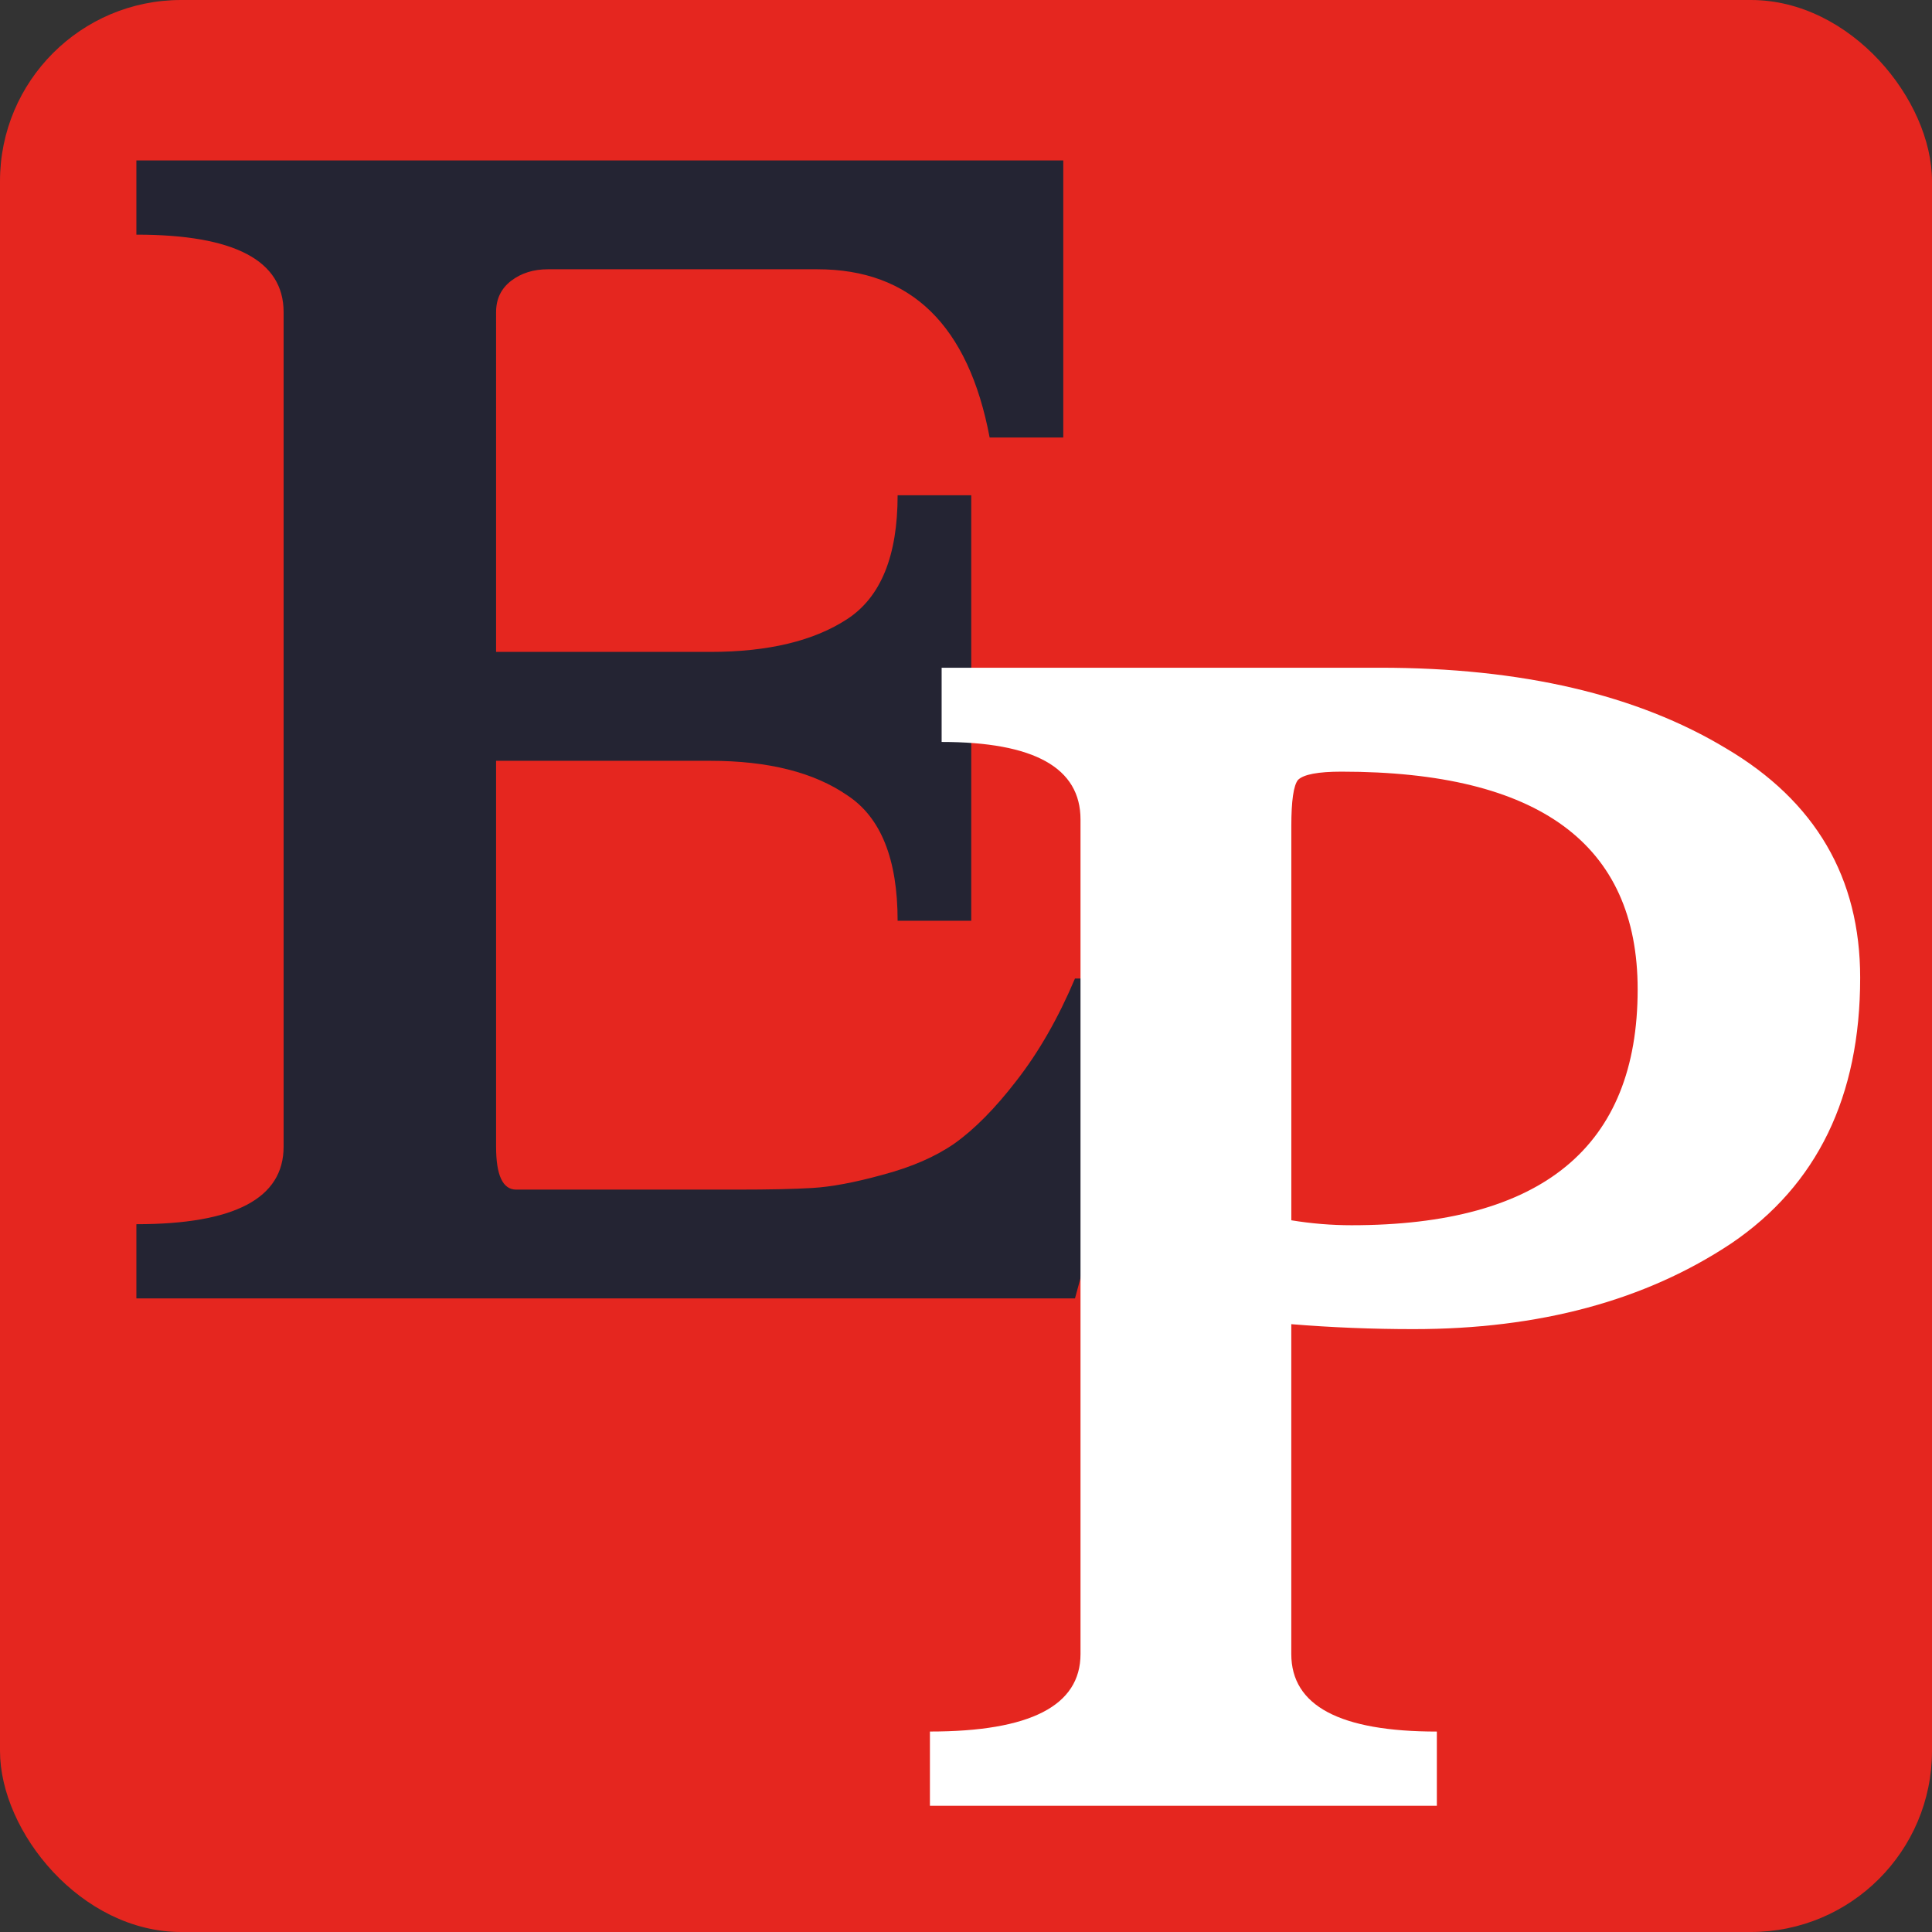
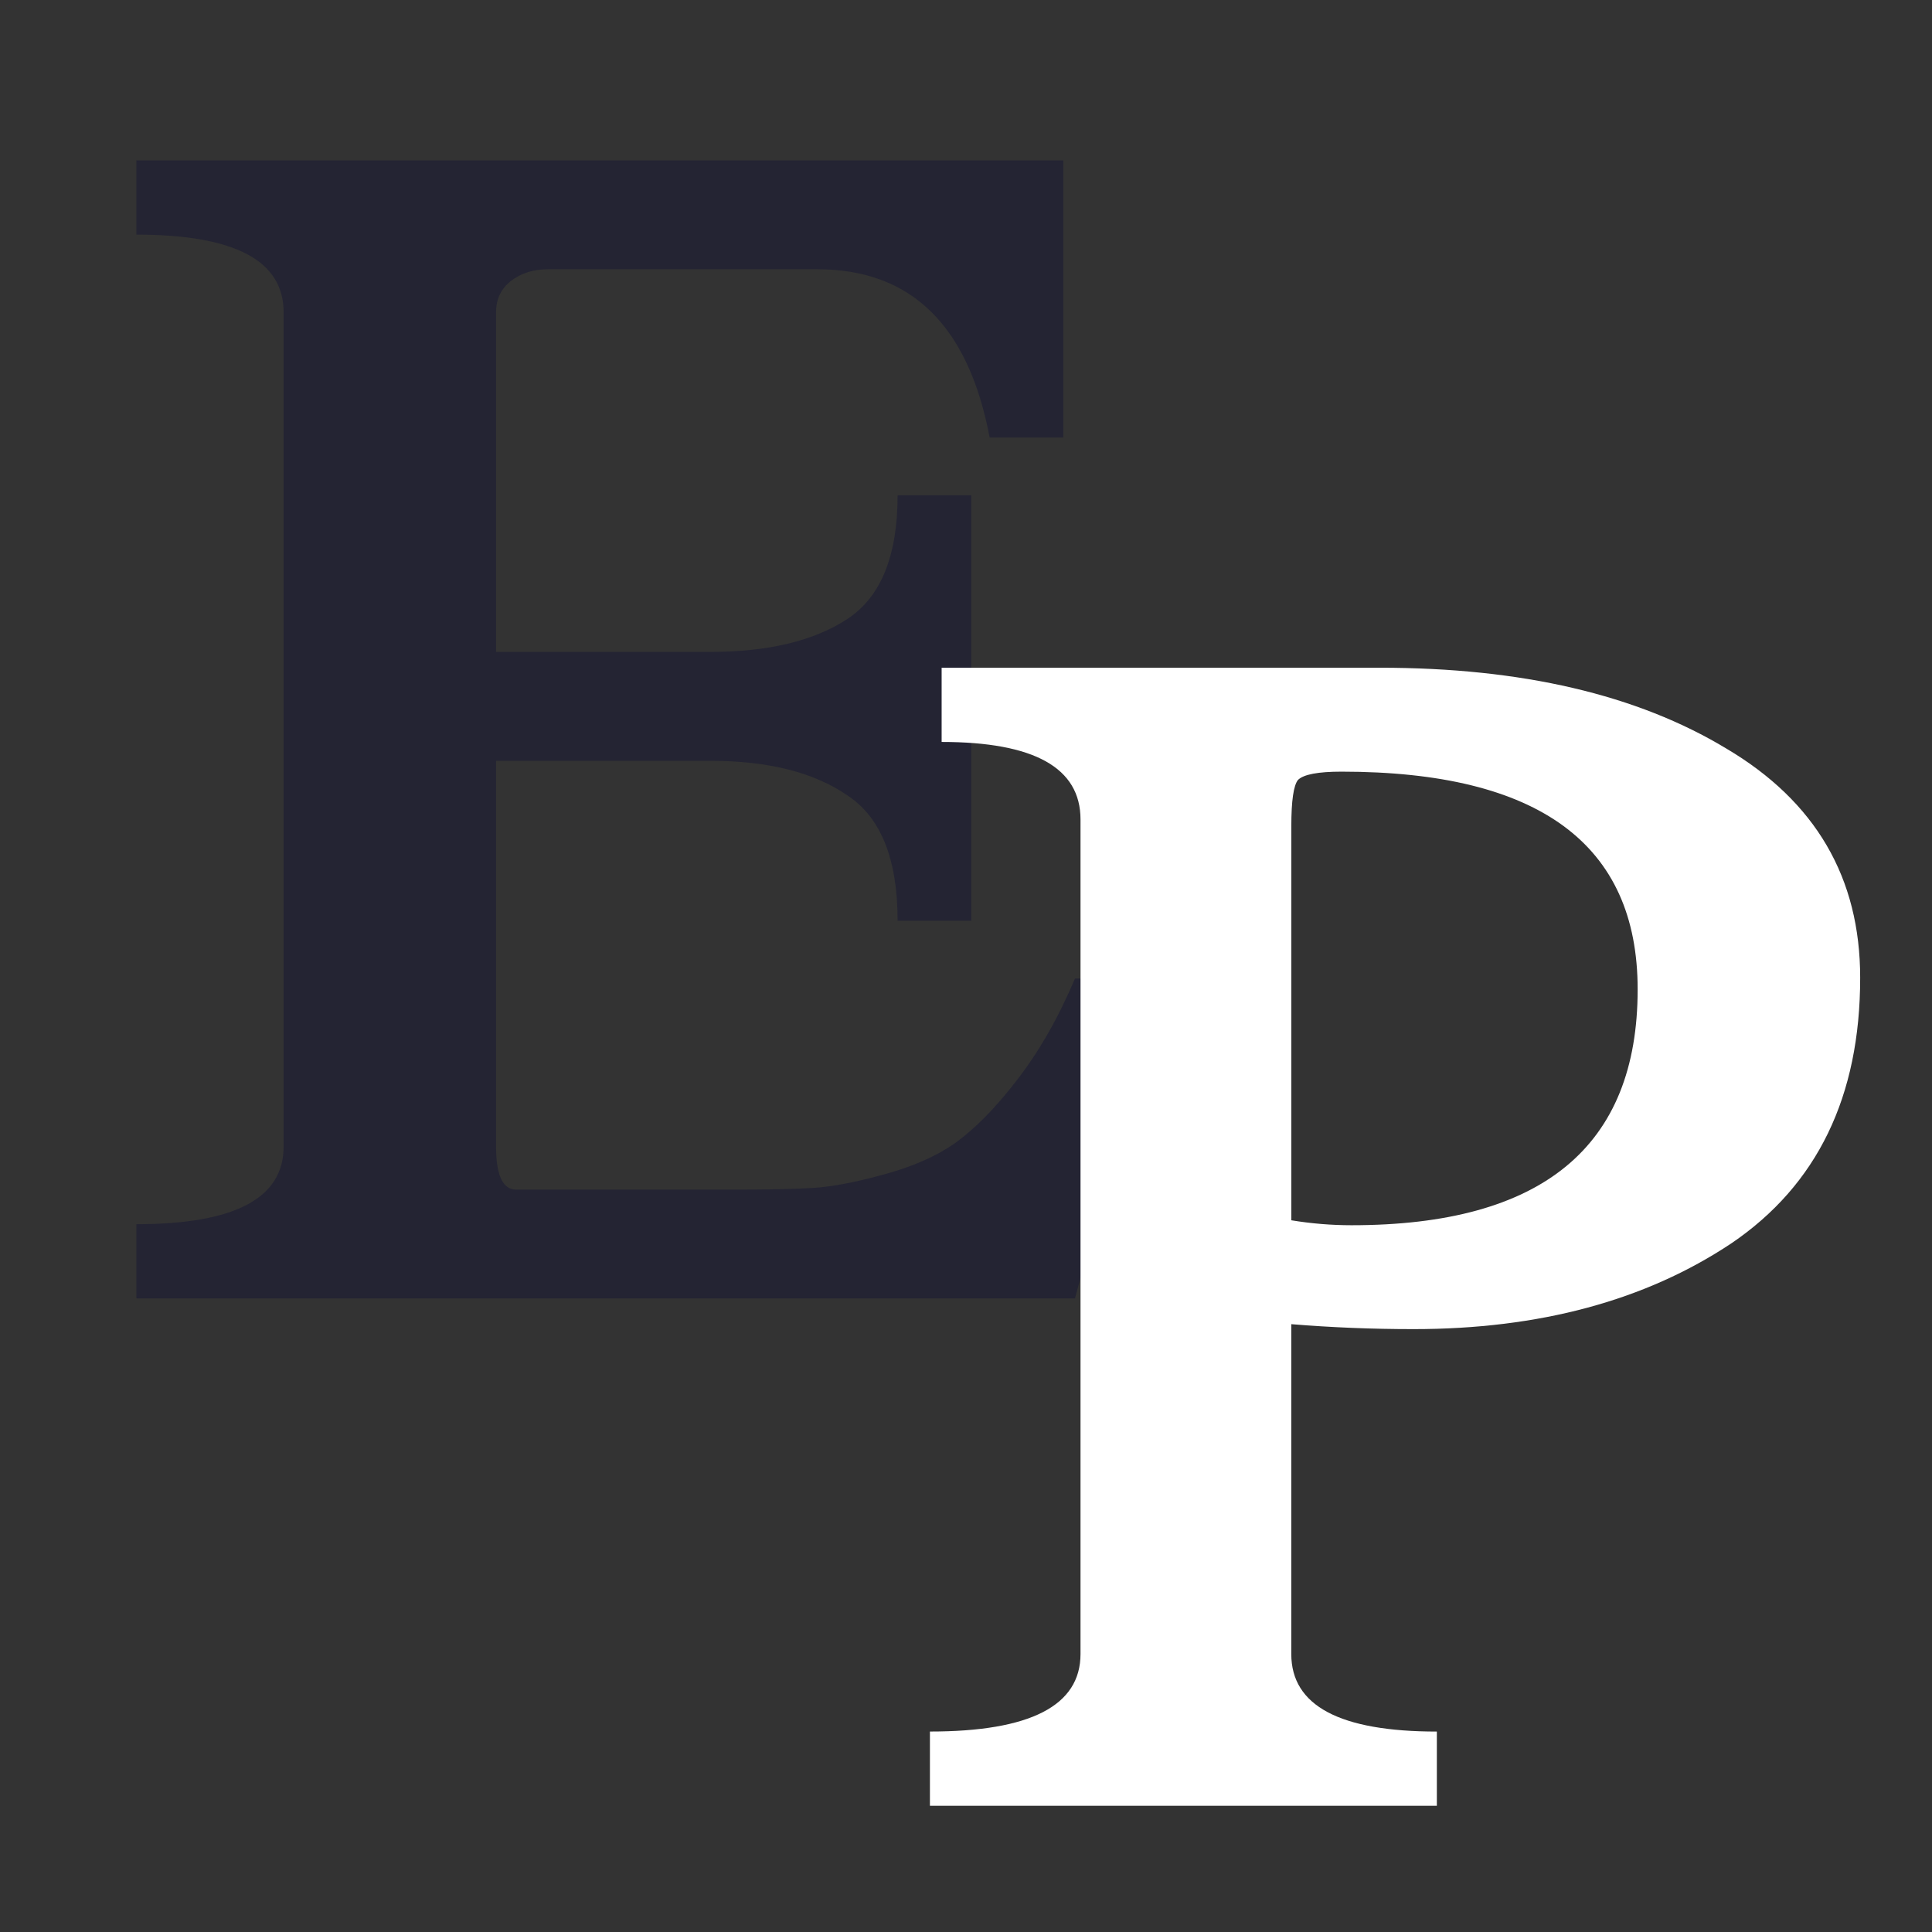
<svg xmlns="http://www.w3.org/2000/svg" xmlns:ns1="http://sodipodi.sourceforge.net/DTD/sodipodi-0.dtd" xmlns:ns2="http://www.inkscape.org/namespaces/inkscape" width="32px" height="32px" viewBox="0 0 32 32" version="1.1" id="svg8" ns1:docname="favicon-32x32.svg" ns2:version="0.92.5 (2060ec1f9f, 2020-04-08)">
  <rect x="0" y="0" width="32" height="32" fill="#333333" stroke="none" />
  <defs id="defs12" />
  <ns1:namedview pagecolor="#ffffff" bordercolor="#666666" borderopacity="1" objecttolerance="10" gridtolerance="10" guidetolerance="10" ns2:pageopacity="0" ns2:pageshadow="2" ns2:window-width="1600" ns2:window-height="835" id="namedview10" showgrid="false" ns2:zoom="7.375" ns2:cx="16" ns2:cy="16" ns2:window-x="0" ns2:window-y="32" ns2:window-maximized="1" ns2:current-layer="svg8" />
  <title id="title2">Group</title>
-   <rect id="Rectangle" x="0" y="0" width="32" height="32" rx="3" style="fill:#e5261f;fill-rule:evenodd;stroke:none;stroke-width:1" />
  <g transform="matrix(0.562,0,0,0.554,1.135,1.101)" id="g84">
    <path ns2:connector-curvature="0" id="path32" d="m 32.226,27.266 -2.564,9.566 H 2 v -2.219 q 4.339,0 4.339,-2.318 V 7.345 Q 6.339,5.028 2,5.028 V 2.809 H 29.317 V 11.093 h -2.17 Q 26.211,6.063 22.069,6.063 h -7.939 q -0.641,0 -1.085,0.345 -0.444,0.345 -0.444,0.937 V 17.503 h 6.312 q 2.564,0 4.043,-0.986 1.479,-0.986 1.479,-3.698 h 2.17 v 12.722 h -2.17 q 0,-2.761 -1.479,-3.747 -1.479,-1.035 -4.043,-1.035 h -6.312 v 11.538 q 0,1.282 0.592,1.282 h 6.509 q 1.43,0 2.219,-0.049 0.838,-0.049 2.071,-0.394 1.282,-0.345 2.12,-0.937 0.888,-0.641 1.824,-1.874 0.986,-1.282 1.726,-3.057 z" style="font-style:normal;font-variant:normal;font-weight:bold;font-stretch:normal;font-size:40px;line-height:1.25;font-family:Kinnari;-inkscape-font-specification:'Kinnari Bold';letter-spacing:0px;word-spacing:0px;fill:#242433;fill-opacity:1;stroke:none;stroke-width:0.972" />
    <path ns2:connector-curvature="0" d="m 46.245,27.592 q 0,-6.509 -8.728,-6.509 -1.035,0 -1.282,0.247 -0.197,0.247 -0.197,1.381 v 11.785 q 0.888,0.148 1.775,0.148 8.432,0 8.432,-7.051 z m 6.558,-0.345 q 0,5.325 -3.797,7.939 -3.797,2.564 -9.369,2.564 -1.824,0 -3.6,-0.148 v 9.862 q 0,2.318 4.29,2.318 v 2.219 H 25.387 V 49.781 q 4.438,0 4.438,-2.318 V 22.513 q 0,-2.318 -4.093,-2.318 v -2.219 h 12.919 q 6.262,0 10.207,2.416 3.945,2.367 3.945,6.854 z" style="font-style:normal;font-variant:normal;font-weight:bold;font-stretch:normal;font-size:29.588px;line-height:1.25;font-family:Kinnari;-inkscape-font-specification:'Kinnari Bold';letter-spacing:0px;word-spacing:0px;fill:#ffffff;fill-opacity:1;stroke:none;stroke-width:0.719" id="path77" />
  </g>
</svg>